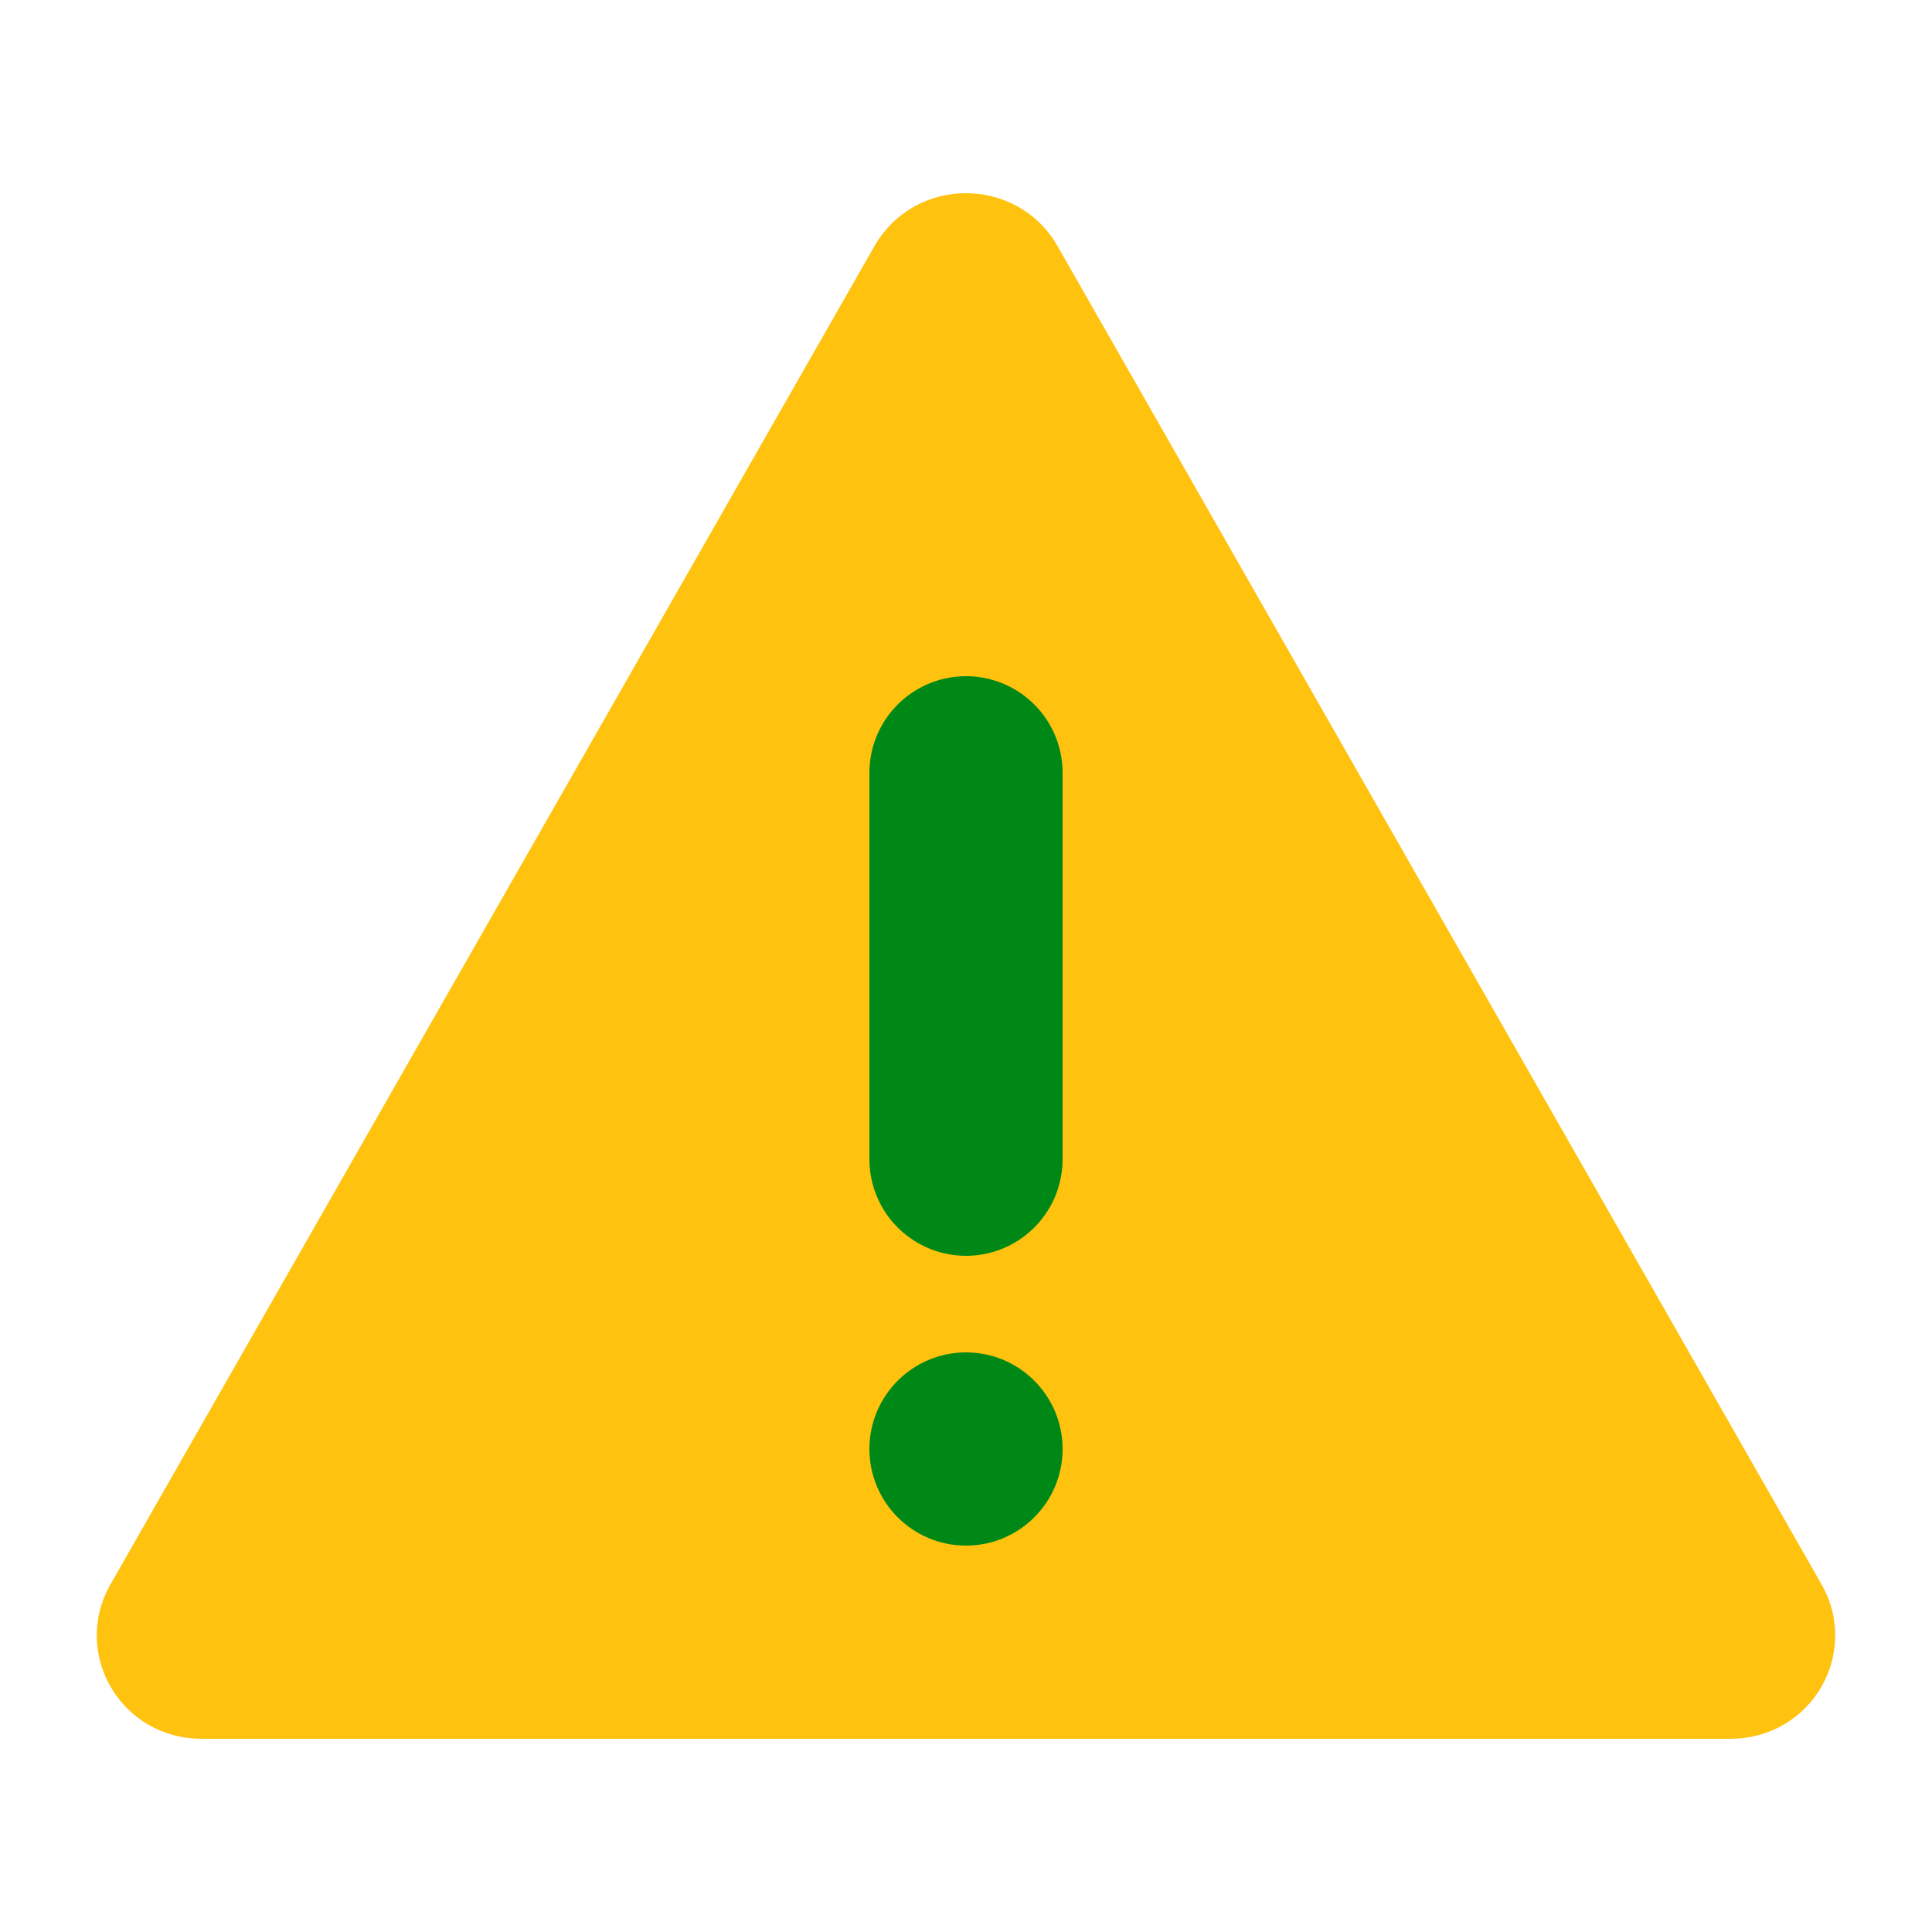
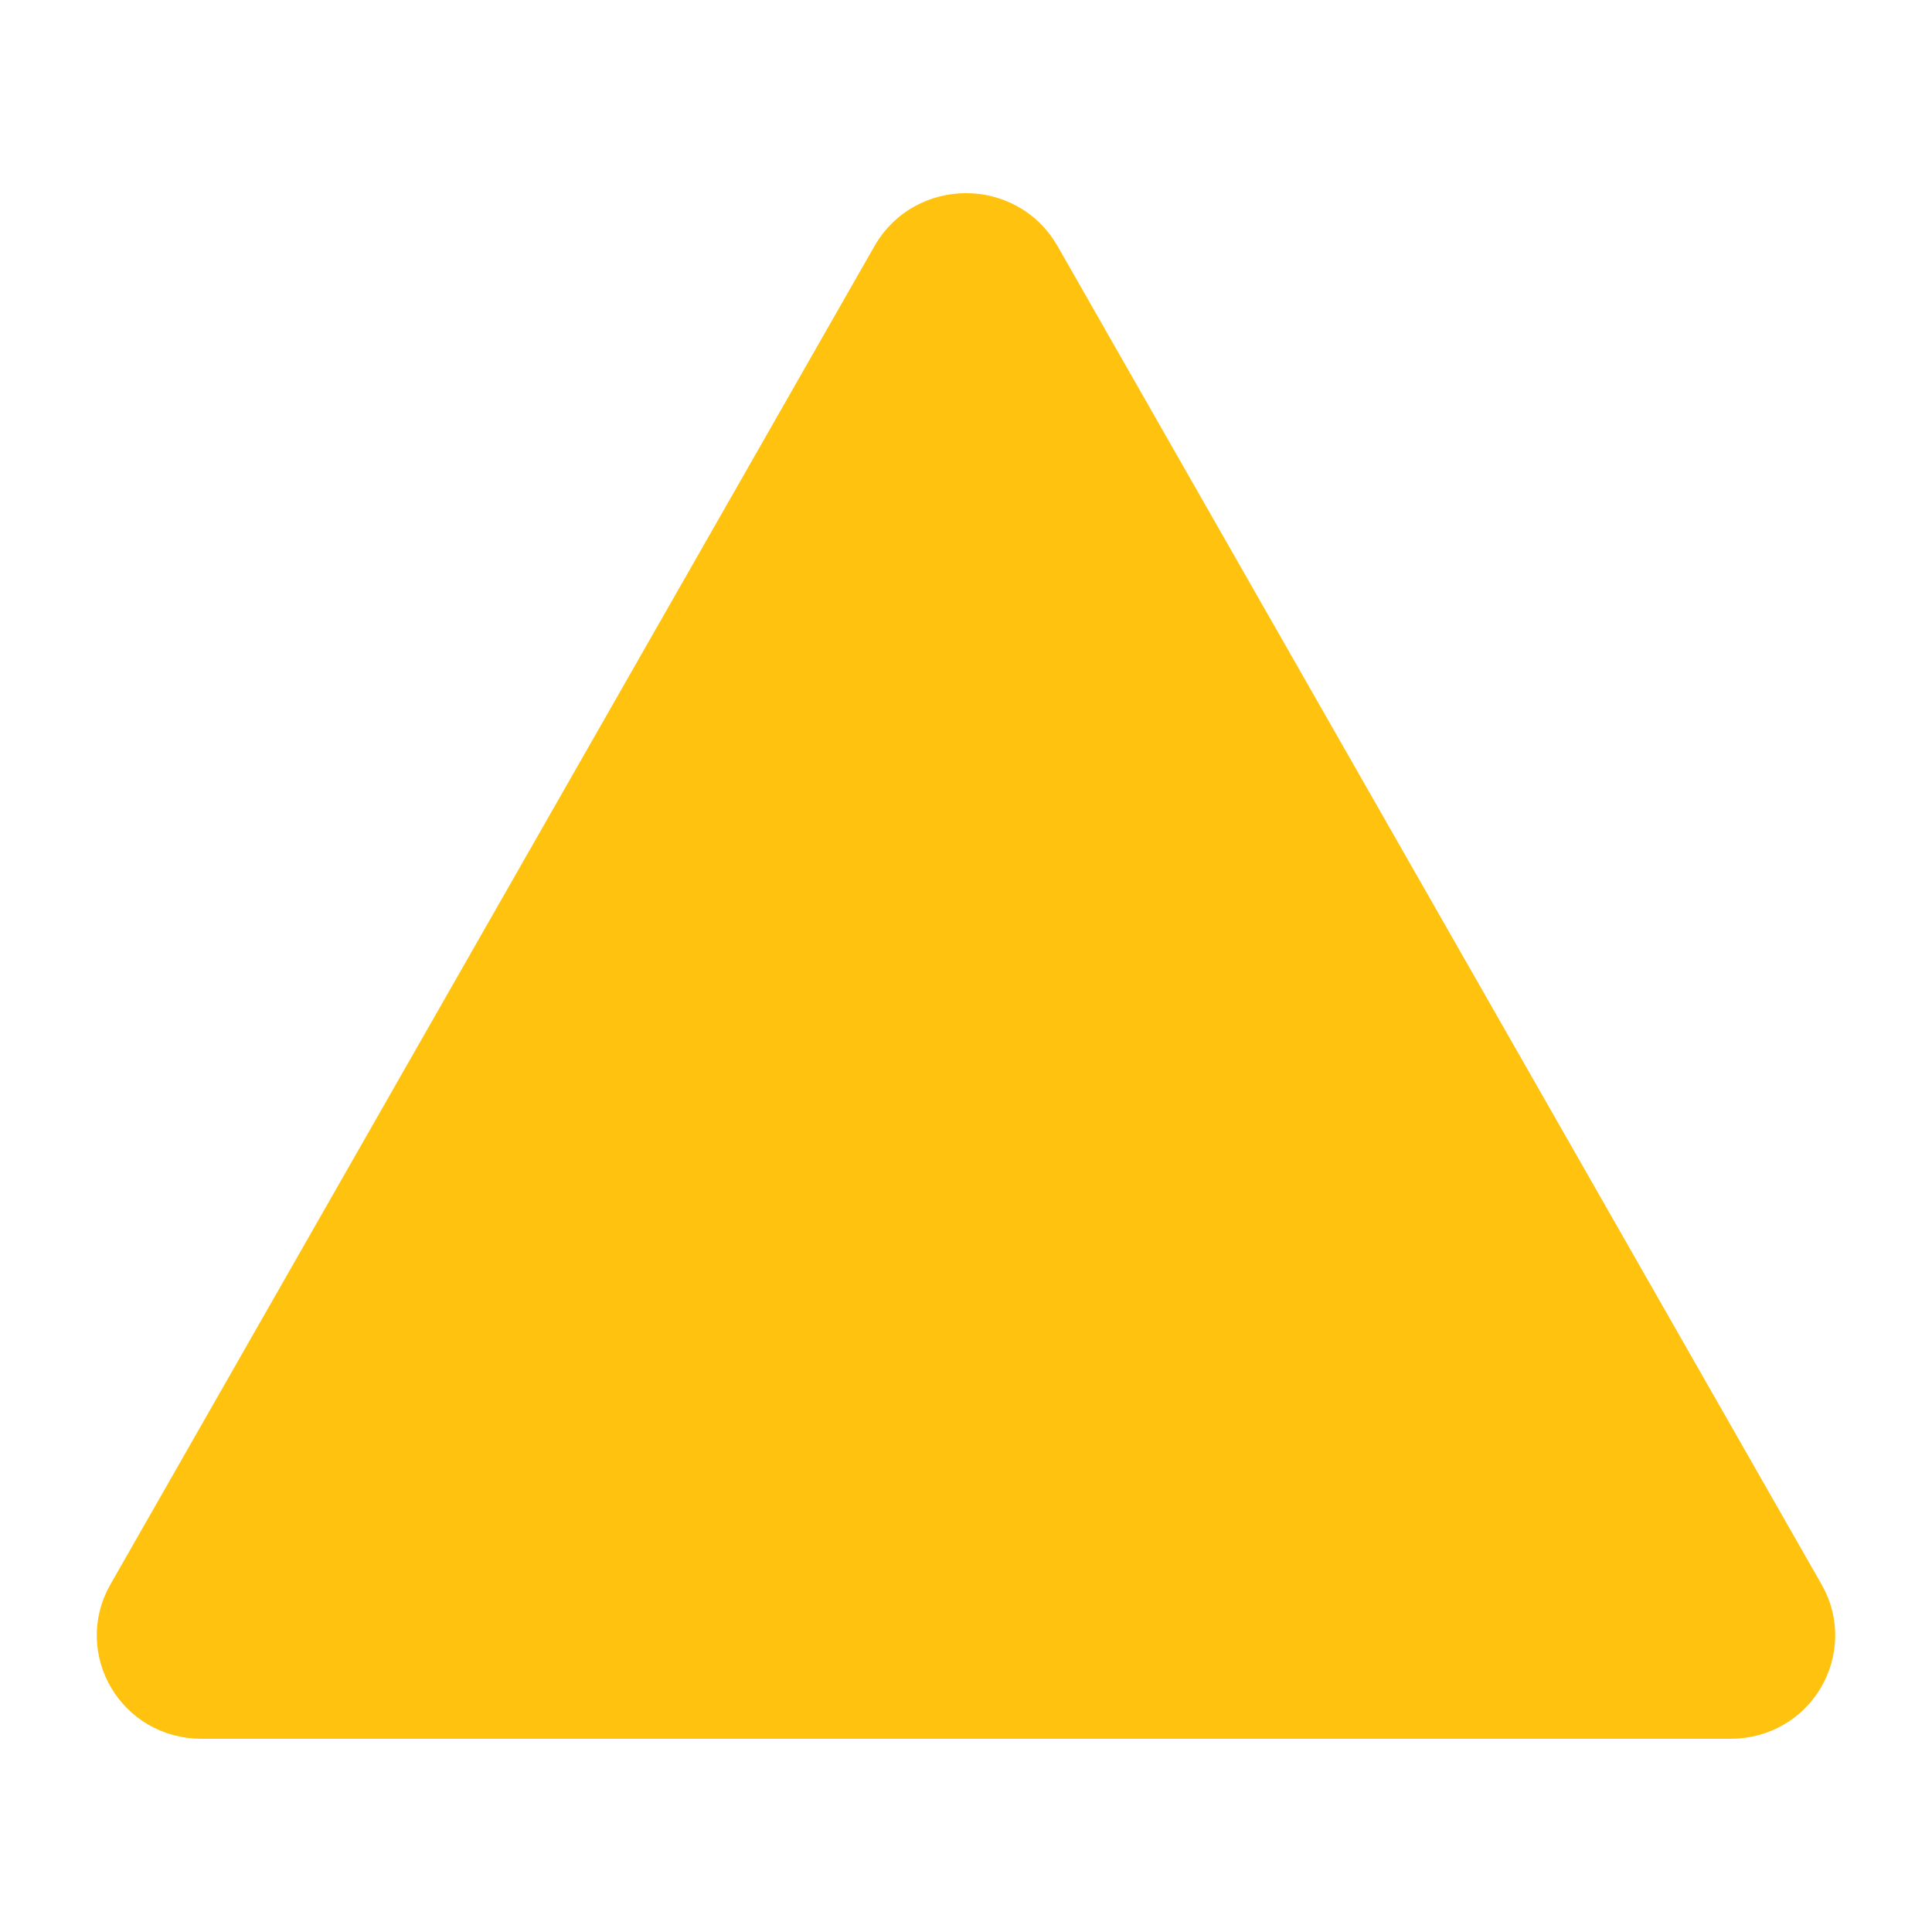
<svg xmlns="http://www.w3.org/2000/svg" width="20" height="20" viewBox="0 0 20 20" fill="none">
  <path d="M9.488 2.793C9.711 2.402 10.289 2.402 10.512 2.793L18.425 16.654C18.635 17.023 18.372 17.5 17.913 17.5H2.087C1.628 17.5 1.365 17.023 1.575 16.654L9.488 2.793Z" fill="#FFC20E" stroke="#FFC20E" />
-   <path d="M10 8V12" stroke="#008817" stroke-width="2" stroke-linecap="round" />
-   <path d="M11 15C11 15.552 10.552 16 10 16C9.448 16 9 15.552 9 15C9 14.448 9.448 14 10 14C10.552 14 11 14.448 11 15Z" fill="#008817" />
</svg>